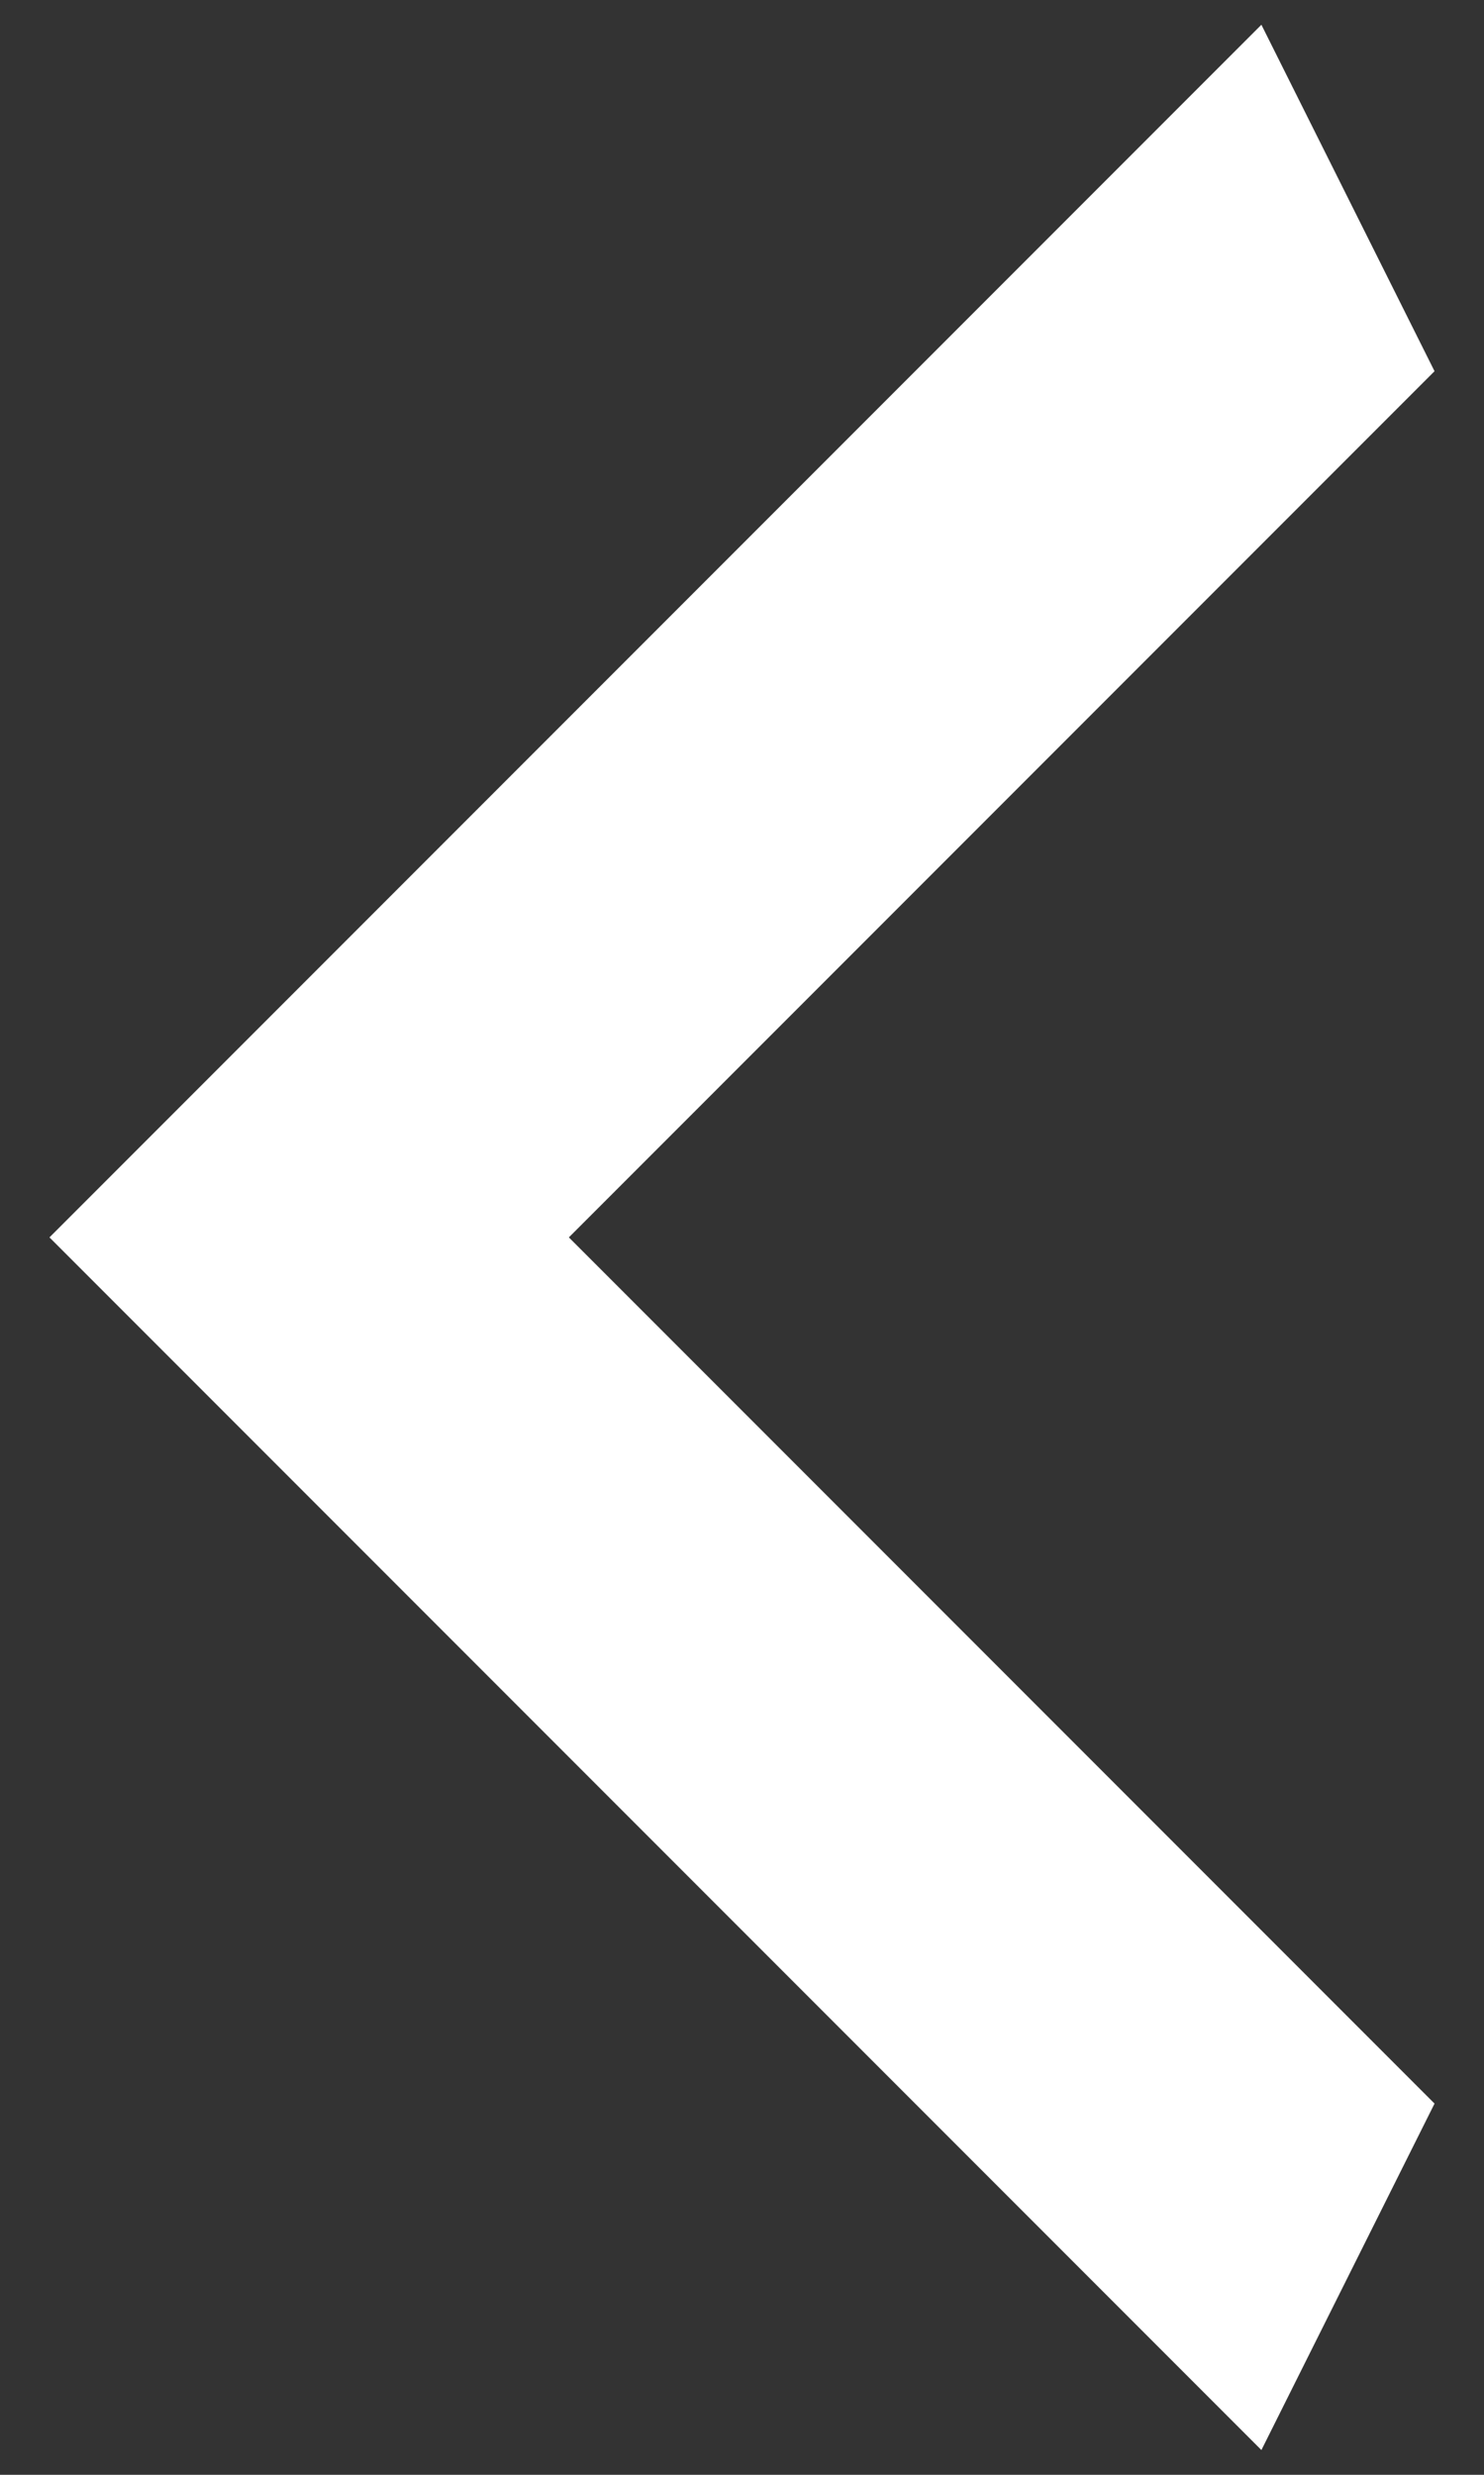
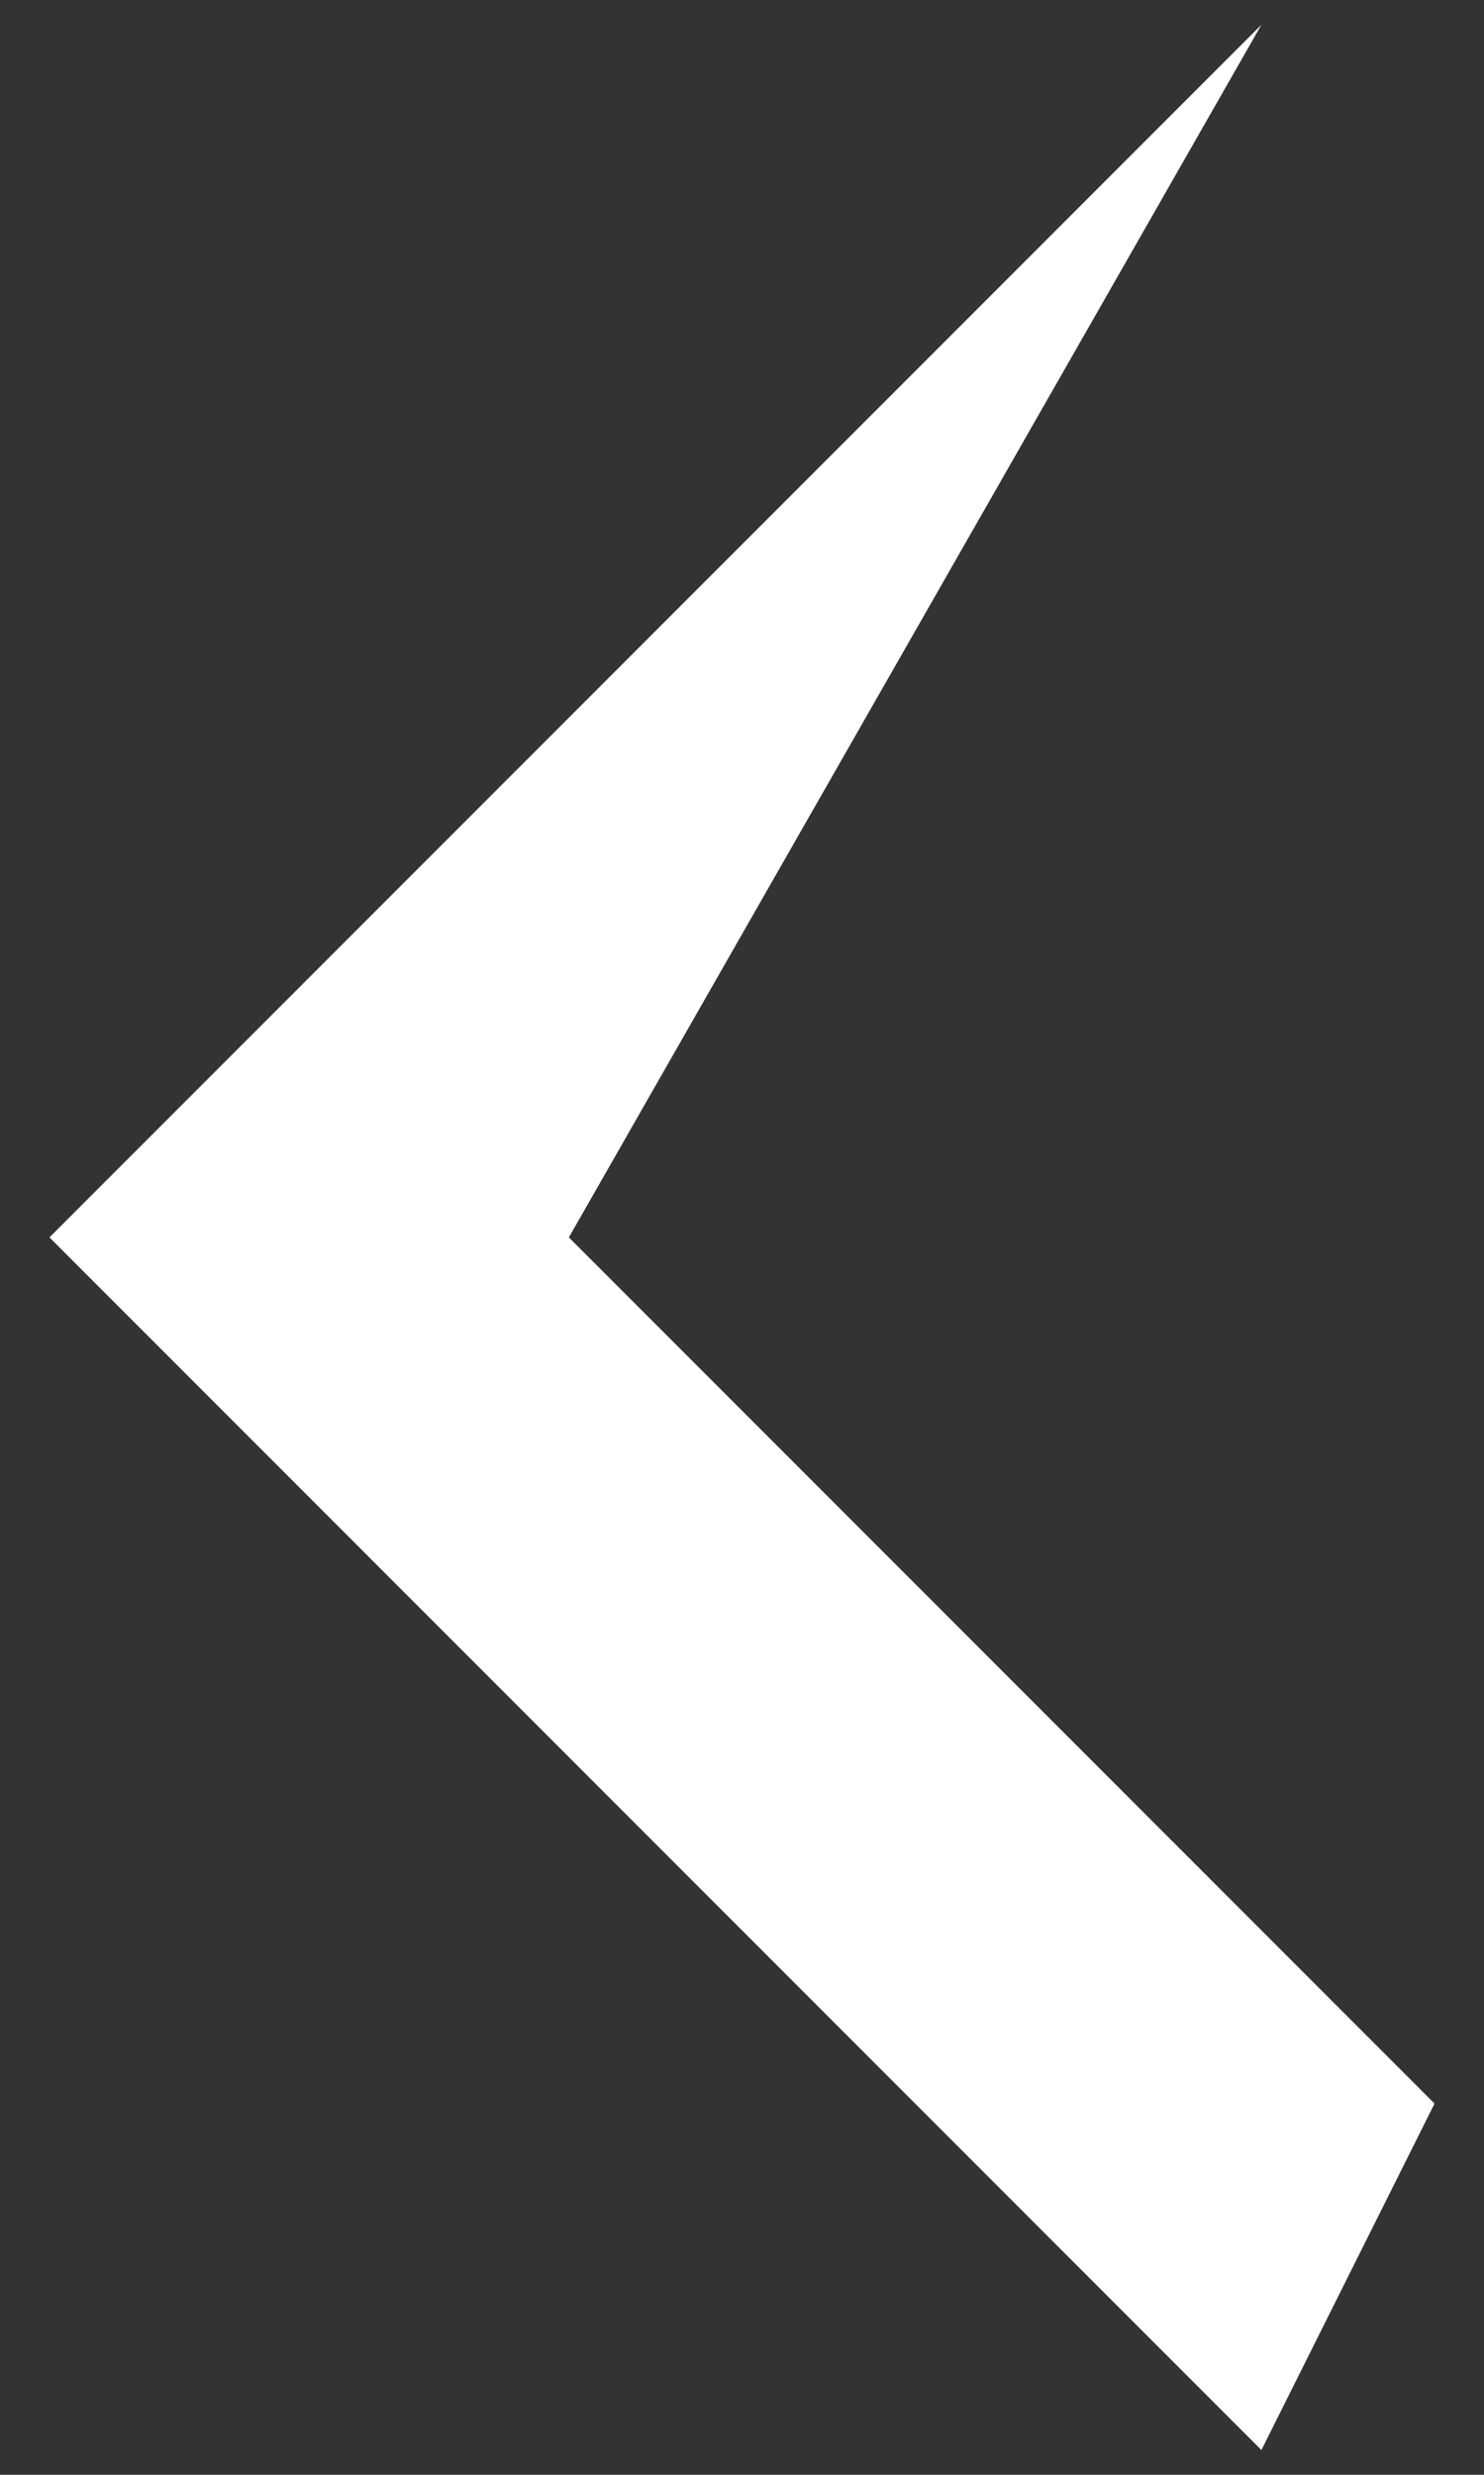
<svg xmlns="http://www.w3.org/2000/svg" width="6" height="10" fill="none">
  <rect width="100%" height="100%" fill="#333333" stroke="none" />
-   <path d="M5.8 8.5L2.3 5l3.5-3.5L5.1.1.2 5l4.9 4.9.7-1.4z" fill="#fff" />
+   <path d="M5.8 8.5L2.3 5L5.1.1.2 5l4.9 4.9.7-1.4z" fill="#fff" />
</svg>